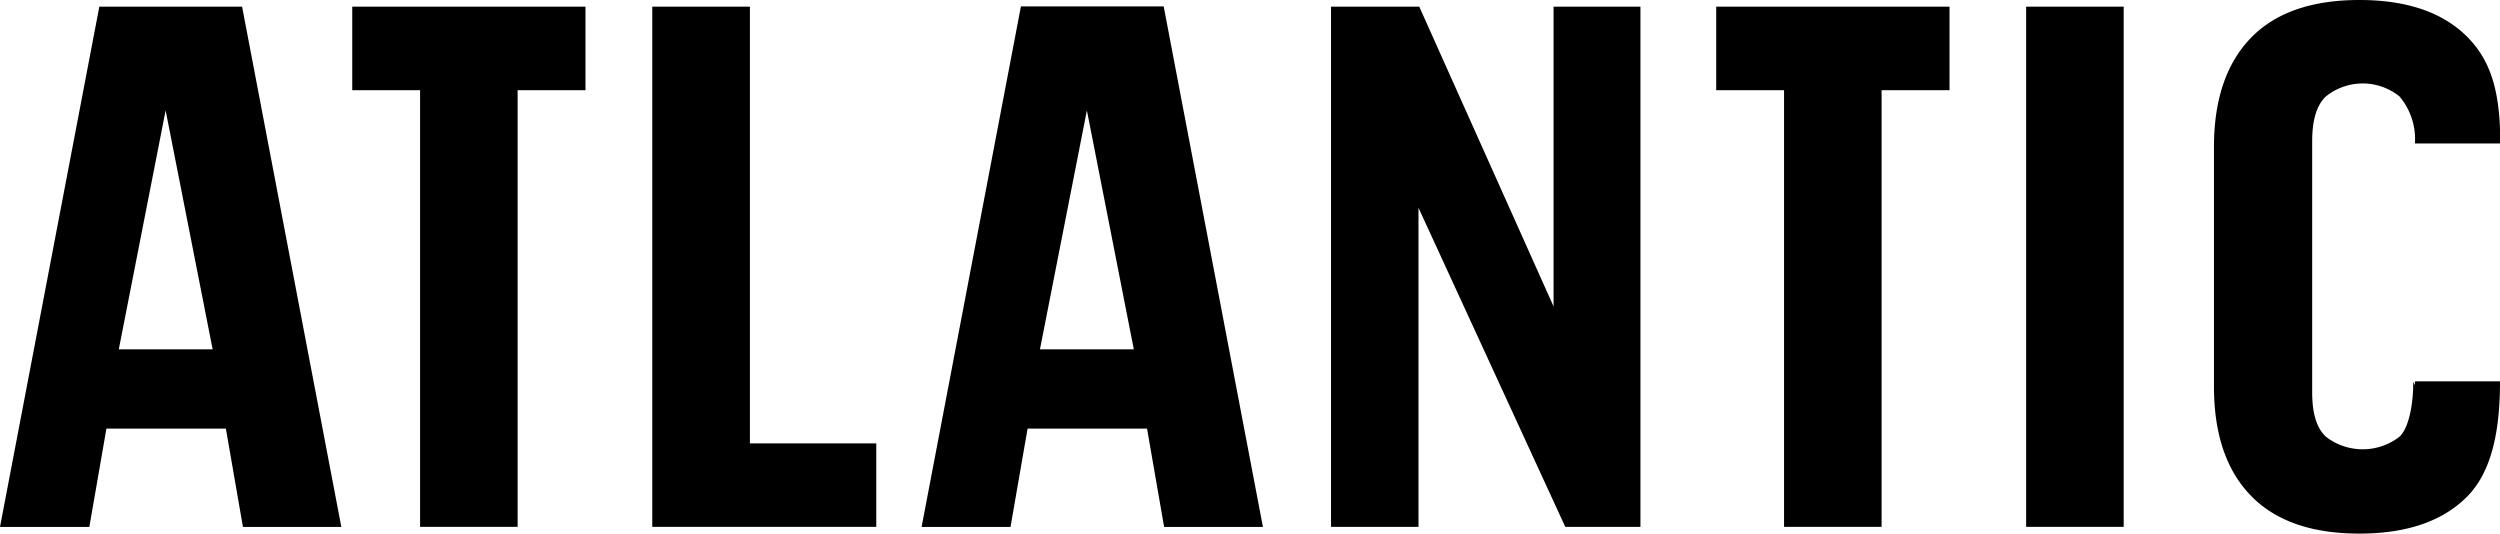
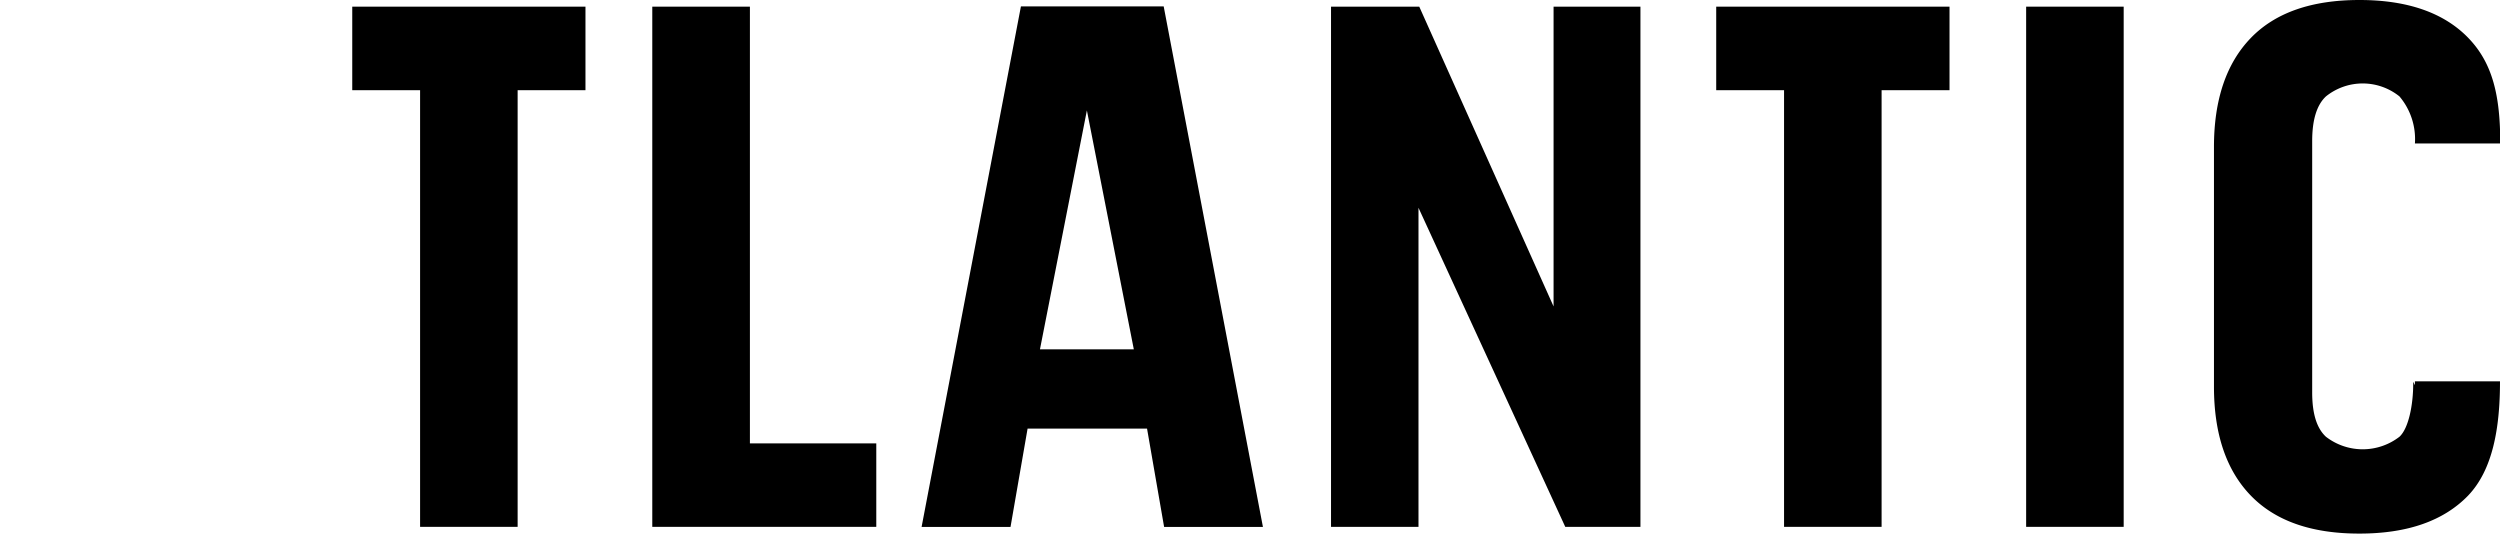
<svg xmlns="http://www.w3.org/2000/svg" viewBox="0 0 292.97 62.53">
  <defs>
    <style>.cls-1{fill:#000;}</style>
  </defs>
  <g id="Слой_2" data-name="Слой 2">
    <g id="Layer_1" data-name="Layer 1">
-       <path class="cls-1" d="M13.92,40.94h11l-5.51-28ZM40,61.75H28.47l-2-11.52h-14l-2,11.52H0L11.64.78H28.37Z" />
      <polygon class="cls-1" points="41.28 0.78 68.61 0.78 68.61 10.57 60.66 10.57 60.66 61.74 49.23 61.74 49.23 10.57 41.28 10.57 41.28 0.78" />
      <polygon class="cls-1" points="76.44 0.78 87.88 0.78 87.88 51.96 102.69 51.96 102.69 61.74 76.44 61.74 76.44 0.78" />
      <path class="cls-1" d="M121.87,40.94h11l-5.5-28ZM148,61.75H136.42l-2-11.52h-14l-2,11.52H108l11.64-61h16.73Z" />
      <polygon class="cls-1" points="166.23 24.35 166.23 61.74 155.98 61.74 155.98 0.78 166.32 0.78 182.06 35.91 182.06 0.78 192.24 0.78 192.24 61.74 183.43 61.74 166.23 24.35" />
      <polygon class="cls-1" points="201.12 0.78 228.46 0.78 228.46 10.57 220.5 10.57 220.5 61.74 209.07 61.74 209.07 10.57 201.12 10.57 201.12 0.78" />
      <rect class="cls-1" x="237.44" y="0.78" width="11.43" height="60.96" />
      <path class="cls-1" d="M283,45.14l-.2-.4,0,.22c0,2.48-.54,5.24-1.61,6.22a7.05,7.05,0,0,1-8.62,0c-1.08-1-1.61-2.71-1.61-5.19V16.53c0-2.47.53-4.22,1.61-5.23a6.87,6.87,0,0,1,8.62,0A7.74,7.74,0,0,1,283,16.81h10c0-5.55-.87-9.39-3.74-12.36S282.11,0,276.5,0s-9.86,1.48-12.73,4.45-4.32,7.23-4.32,12.77V45.31q0,8.31,4.32,12.77t12.73,4.45q8.42,0,12.73-4.45h0c2.87-3,3.74-7.85,3.74-13.39H283v.45" />
    </g>
  </g>
</svg>